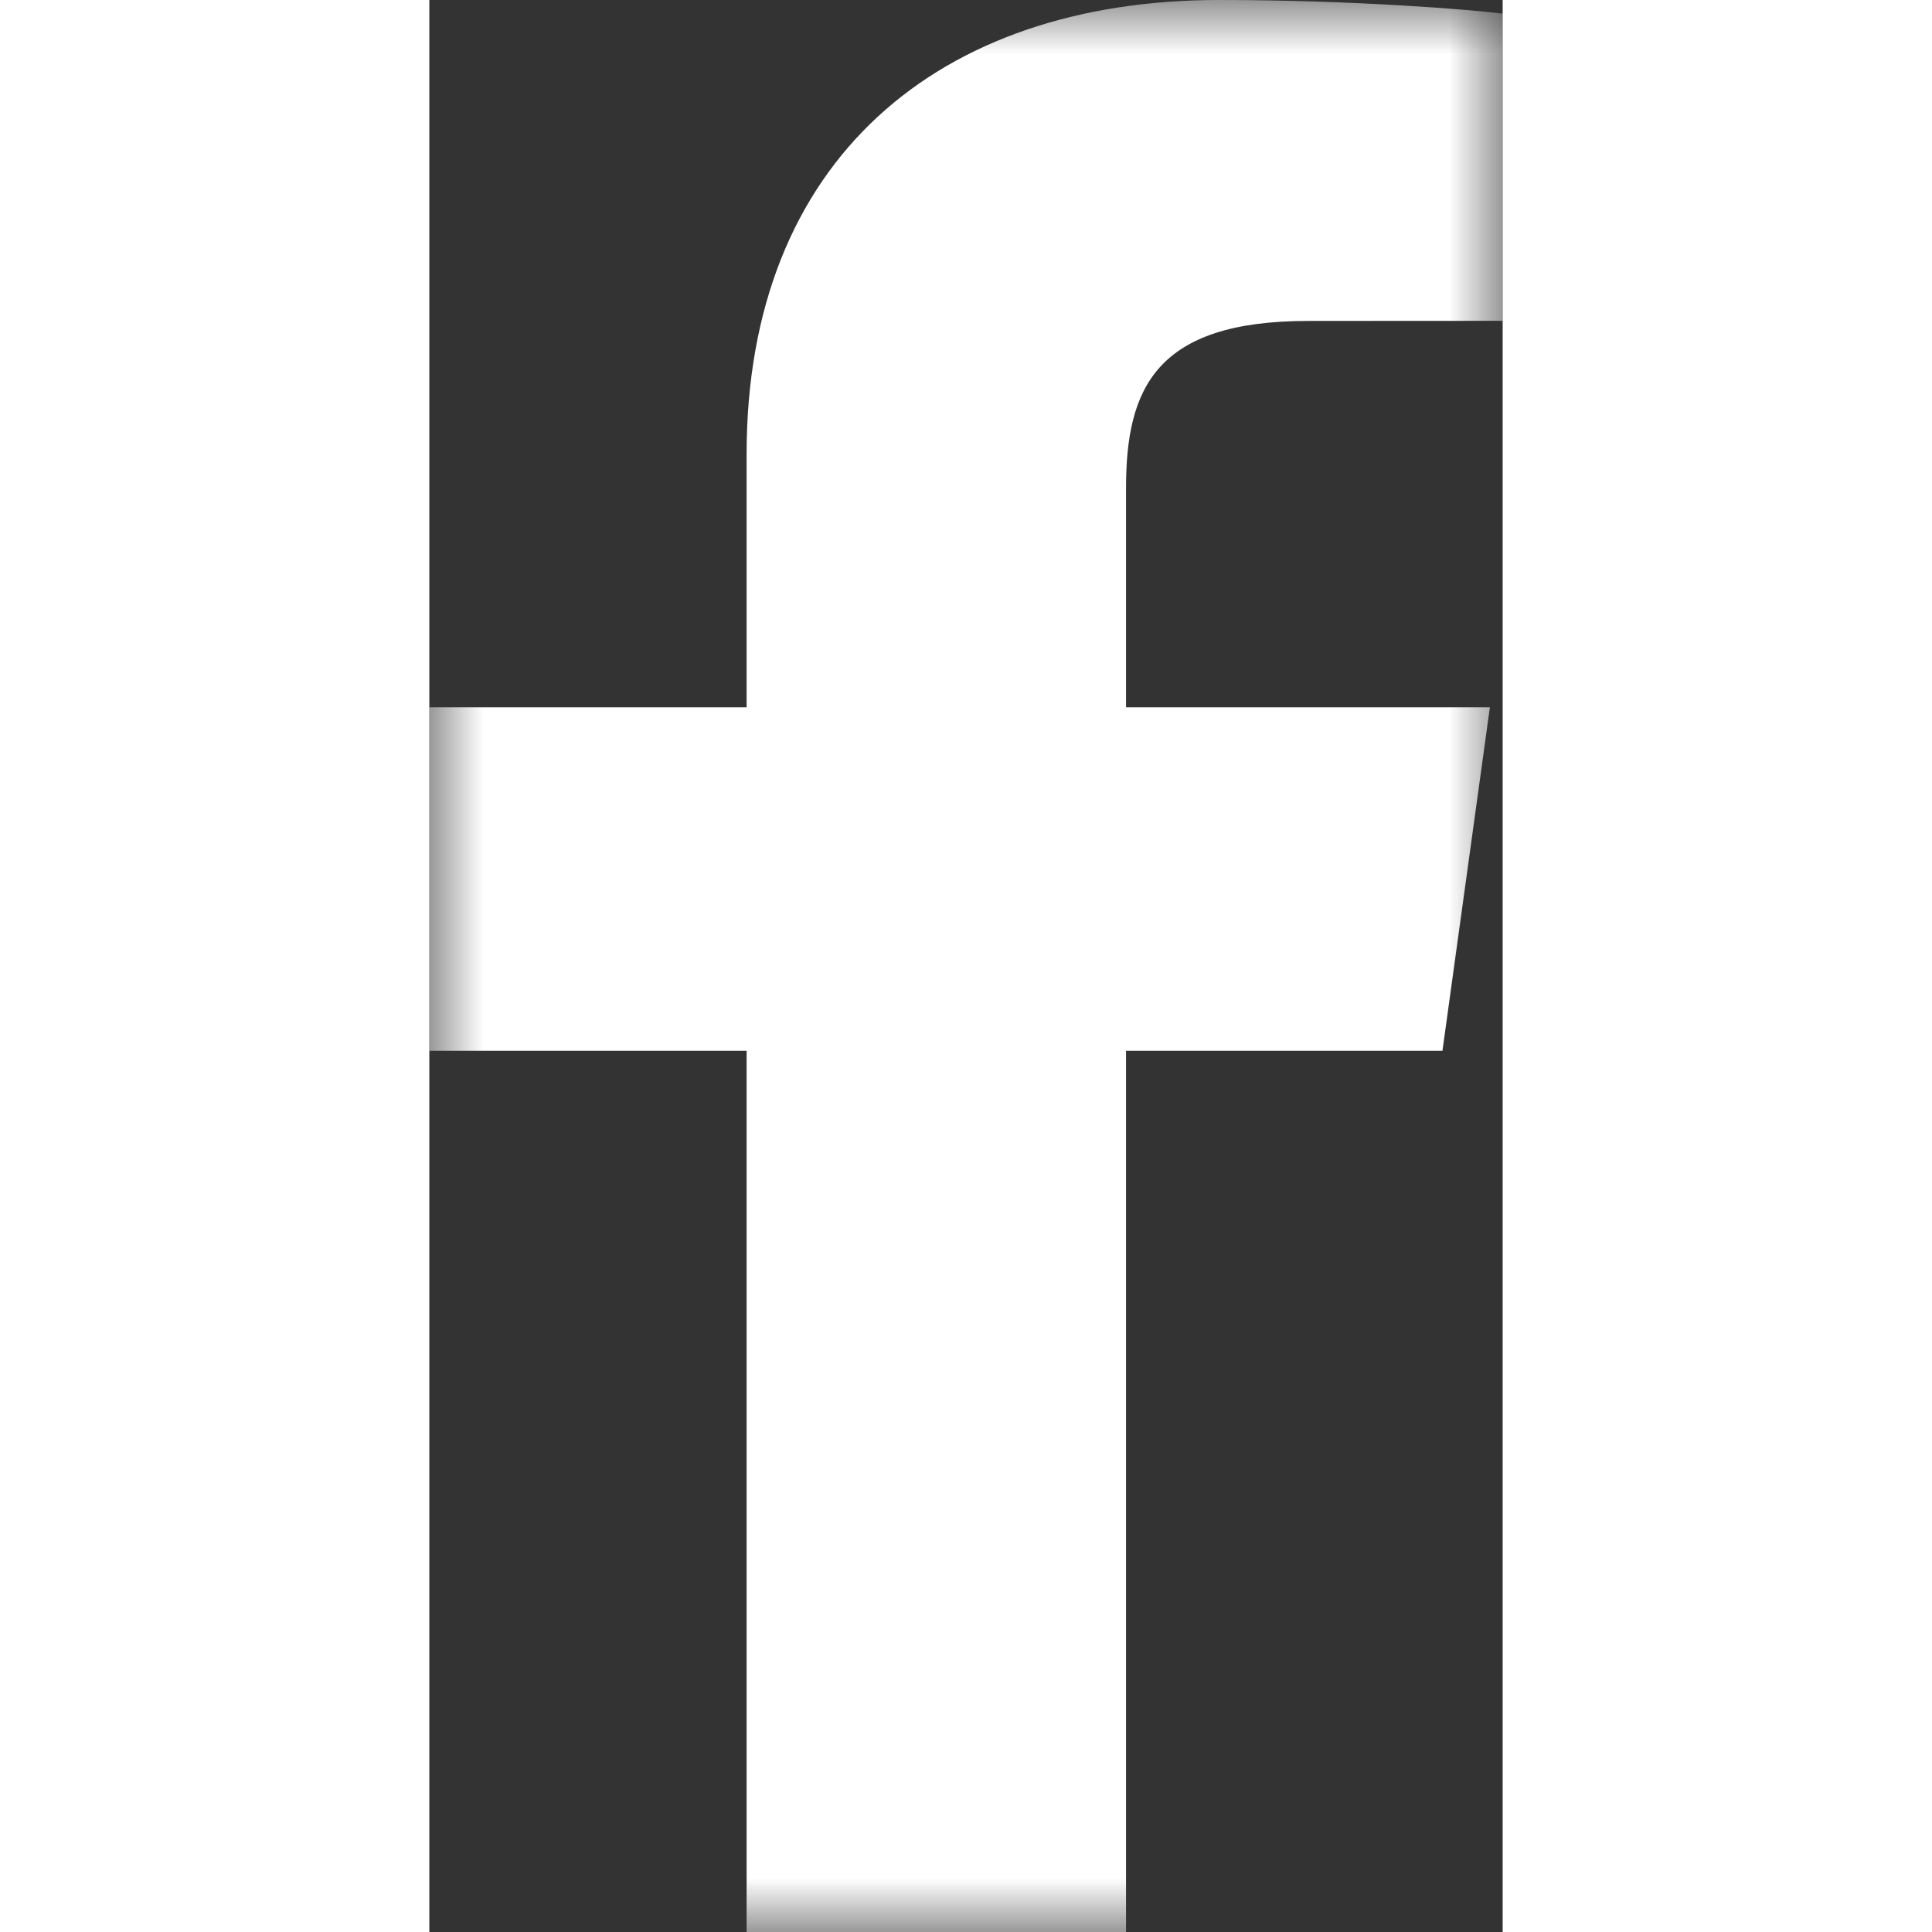
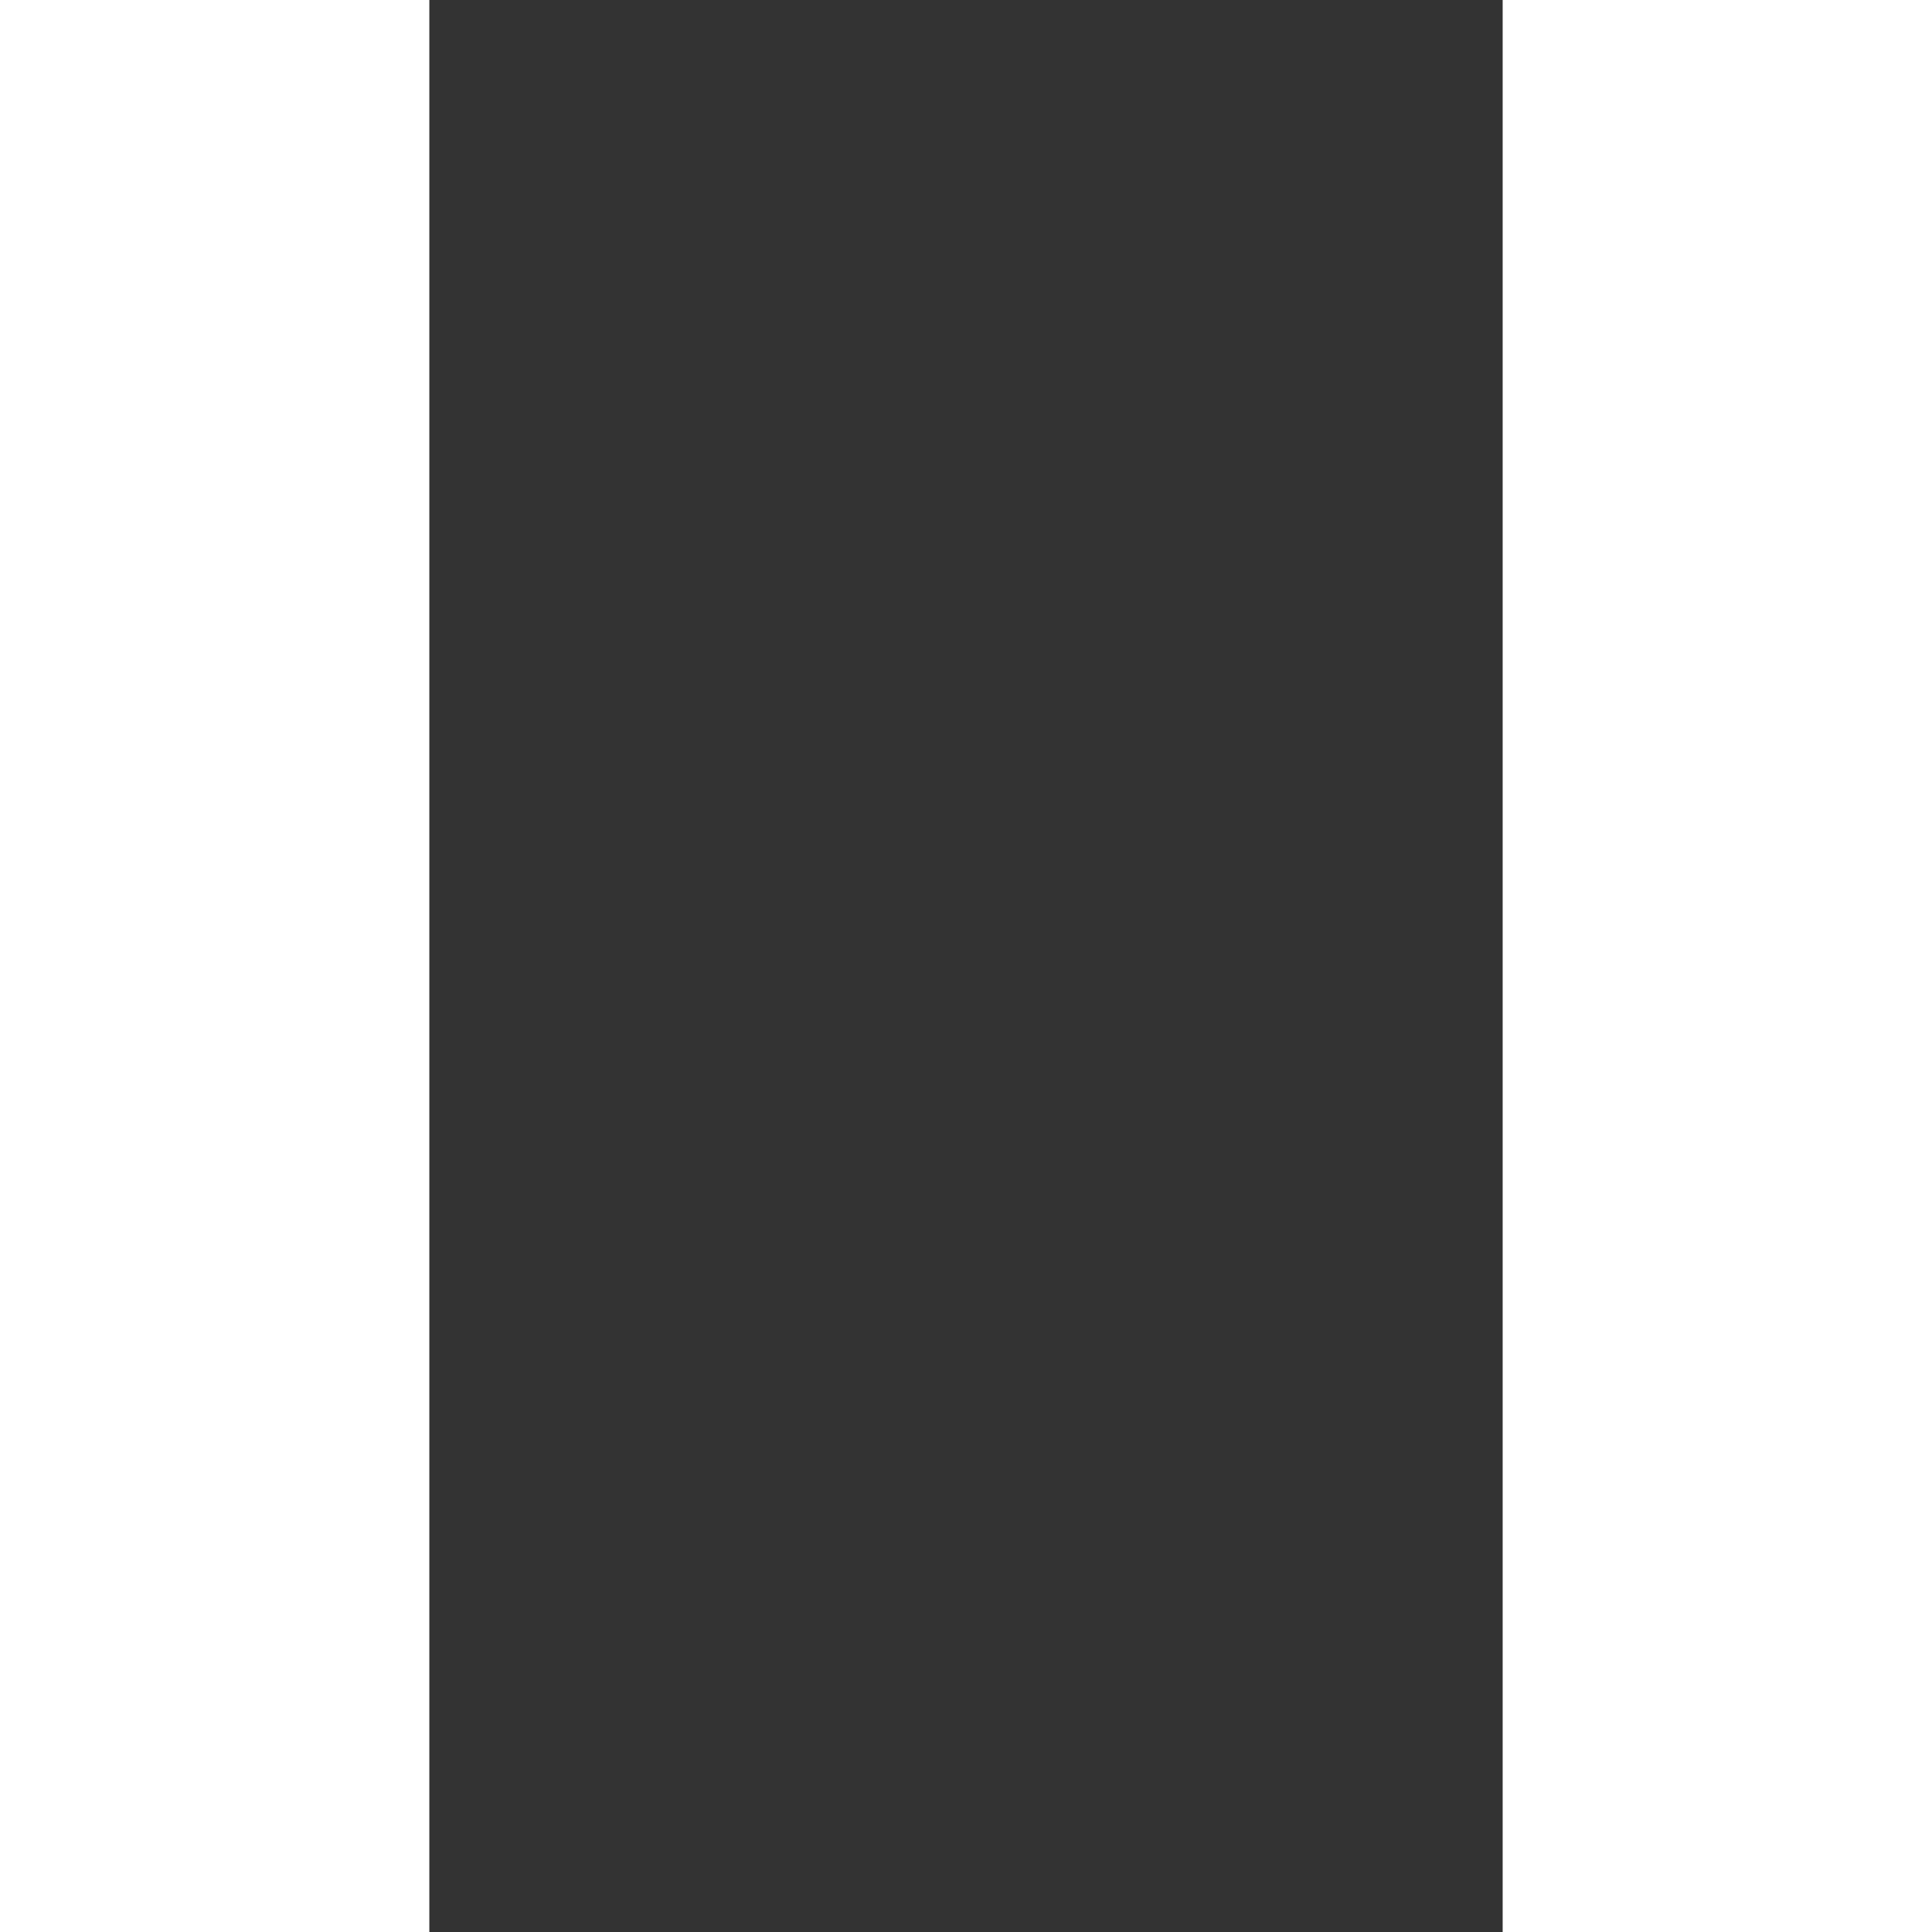
<svg xmlns="http://www.w3.org/2000/svg" xmlns:xlink="http://www.w3.org/1999/xlink" width="20px" height="20px" viewBox="0 0 10 18" version="1.1">
  <rect x="0" y="0" width="10" height="18" fill="#333333" stroke="none" />
  <title>Page 1</title>
  <desc>Created with Sketch.</desc>
  <defs>
-     <polygon id="path-1" points="10 18 10 0 0 0 1.23892943e-16 18 10 18" />
-   </defs>
+     </defs>
  <g id="Home" stroke="none" stroke-width="1" fill="none" fill-rule="evenodd">
    <g id="Desktop-HD002" transform="translate(-84, -6016)">
      <g id="Group-6" transform="translate(77, 5910)">
        <g id="Page-1" transform="translate(7, 106)">
          <mask id="mask-2" fill="white">
            <use xlink:href="#path-1" />
          </mask>
          <g id="Clip-2" />
          <path d="M9.439,9.79 L9.881,6.59 L6.491,6.59 L6.491,4.547 C6.491,3.62 6.767,2.99 8.188,2.99 L10,2.989 L10,0.127 C9.686,0.088 8.611,0 7.358,0 C4.744,0 2.956,1.492 2.956,4.23 L2.956,6.59 L0,6.59 L0,9.79 L2.956,9.79 L2.956,18 L6.491,18 L6.491,9.79 L9.439,9.79 Z" id="Fill-1" fill="#FFFFFF" mask="url(#mask-2)" />
        </g>
      </g>
    </g>
  </g>
</svg>